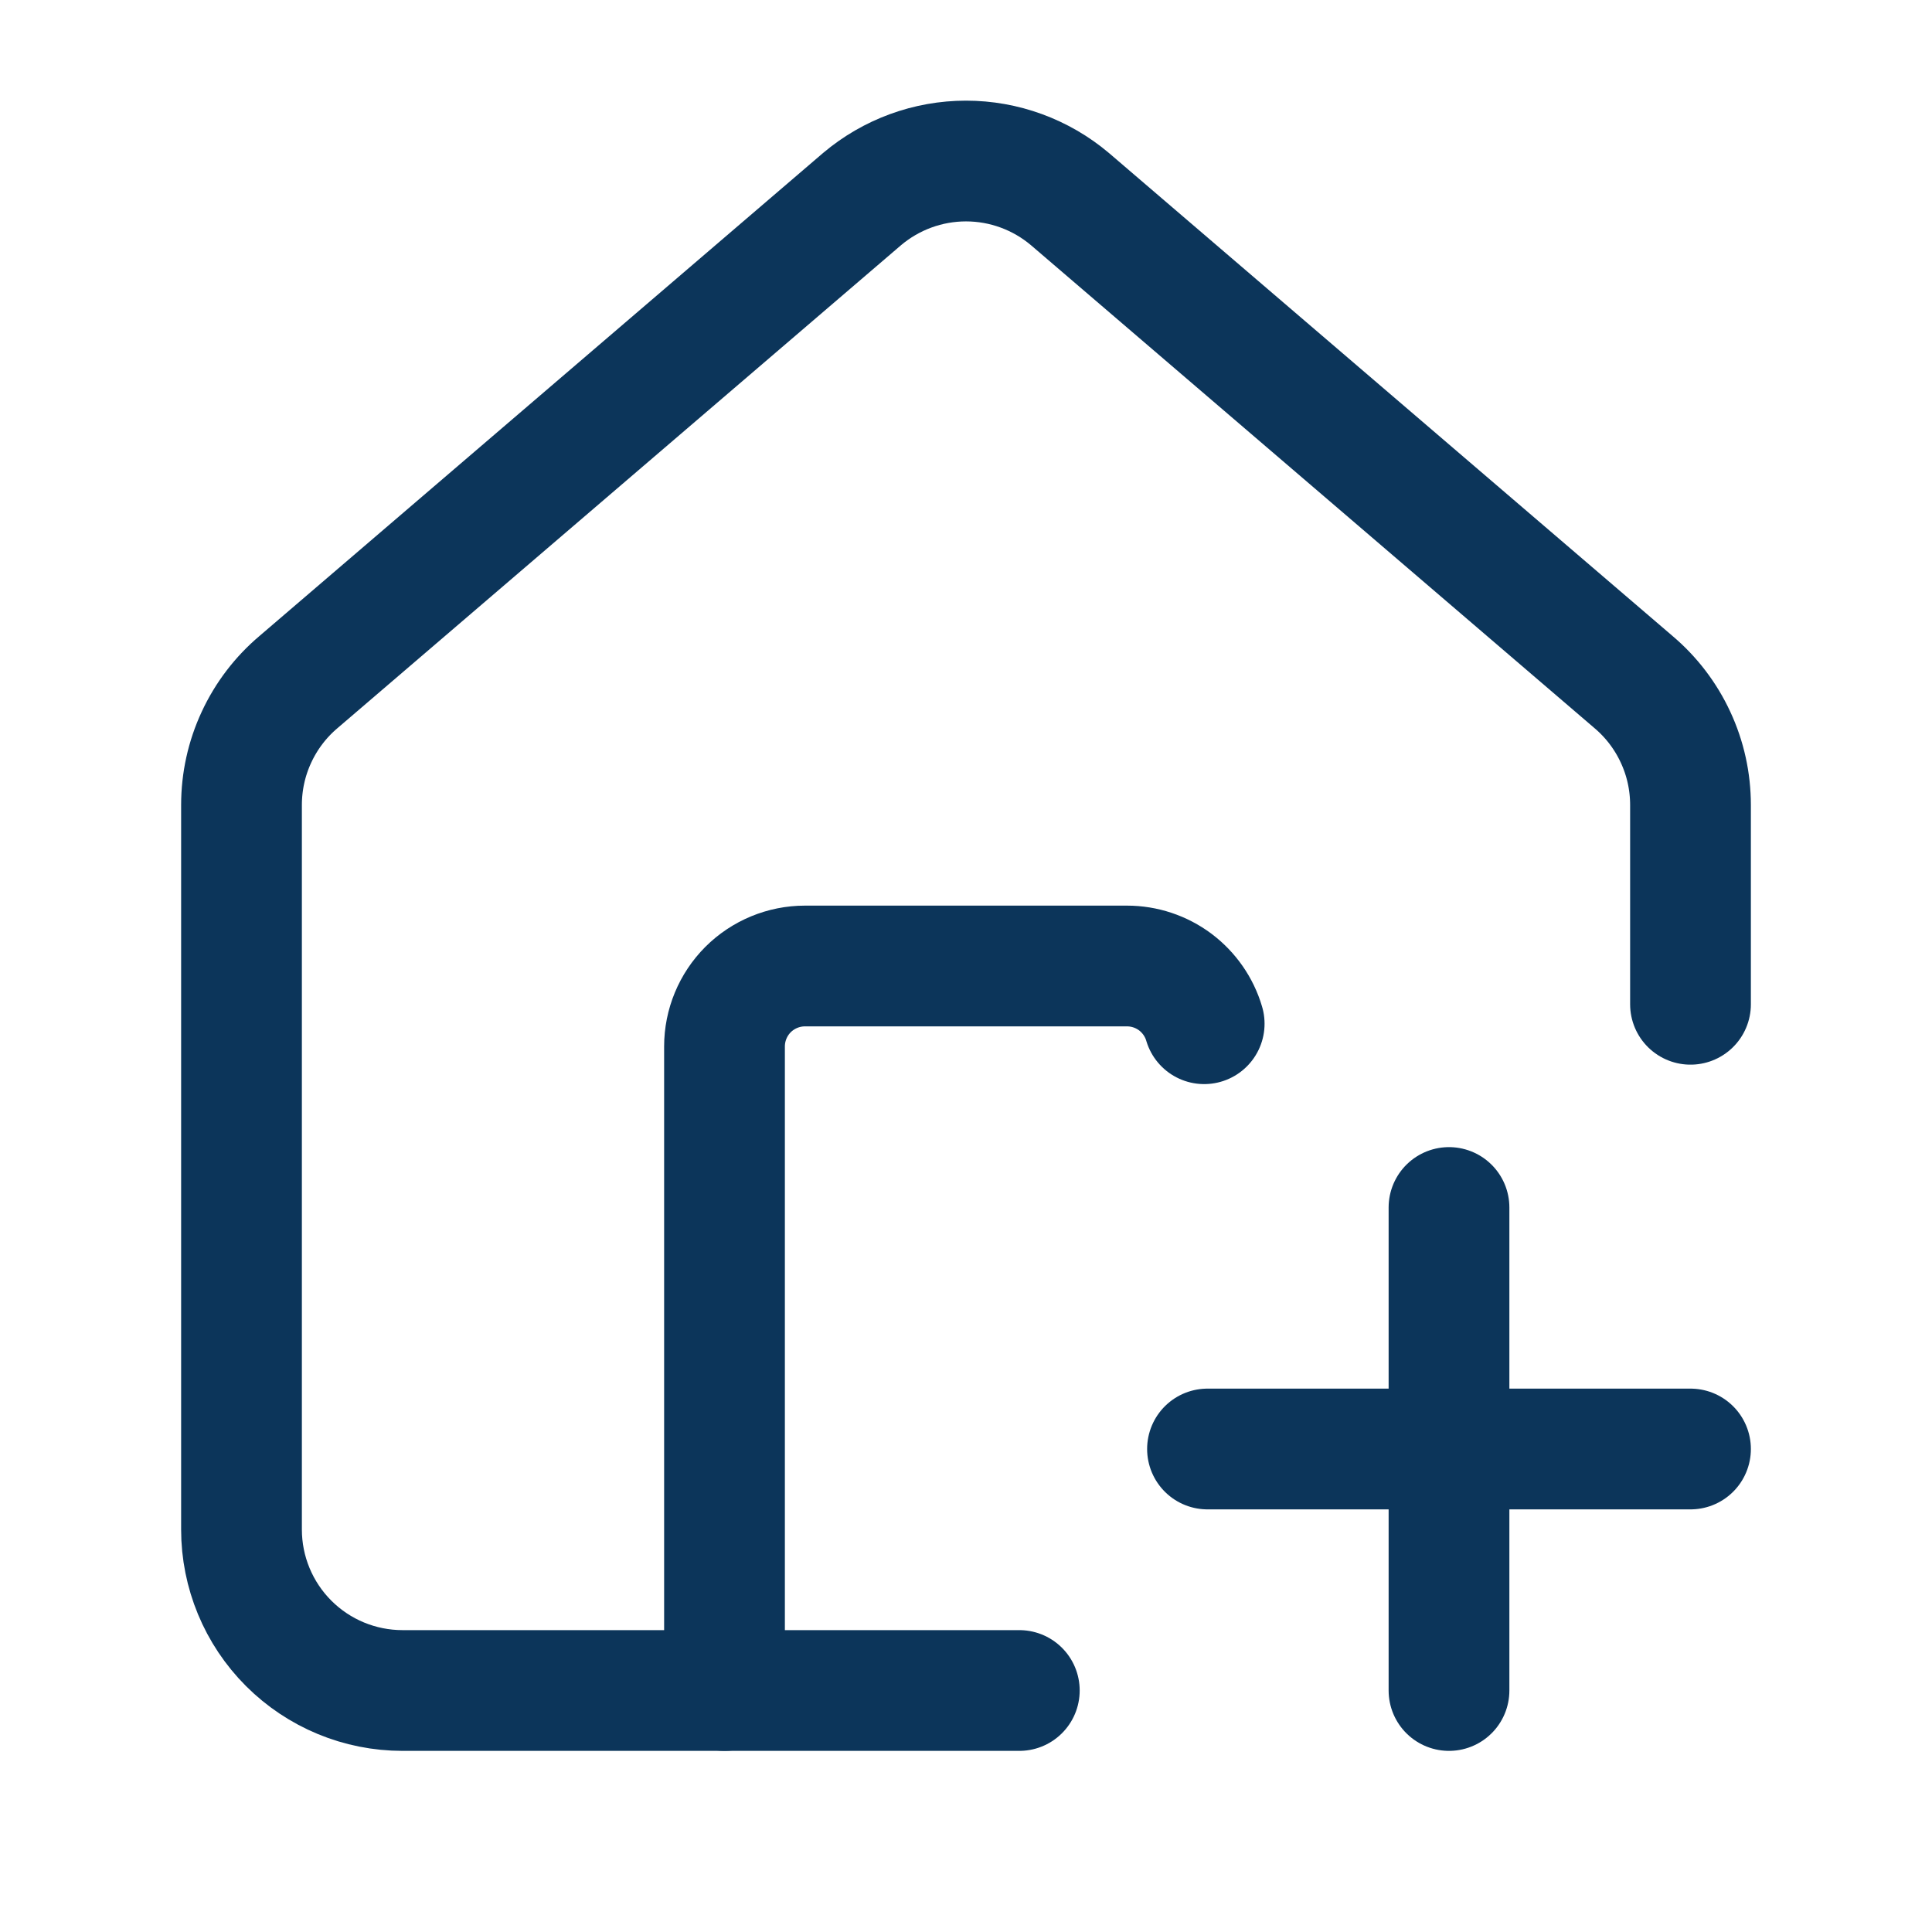
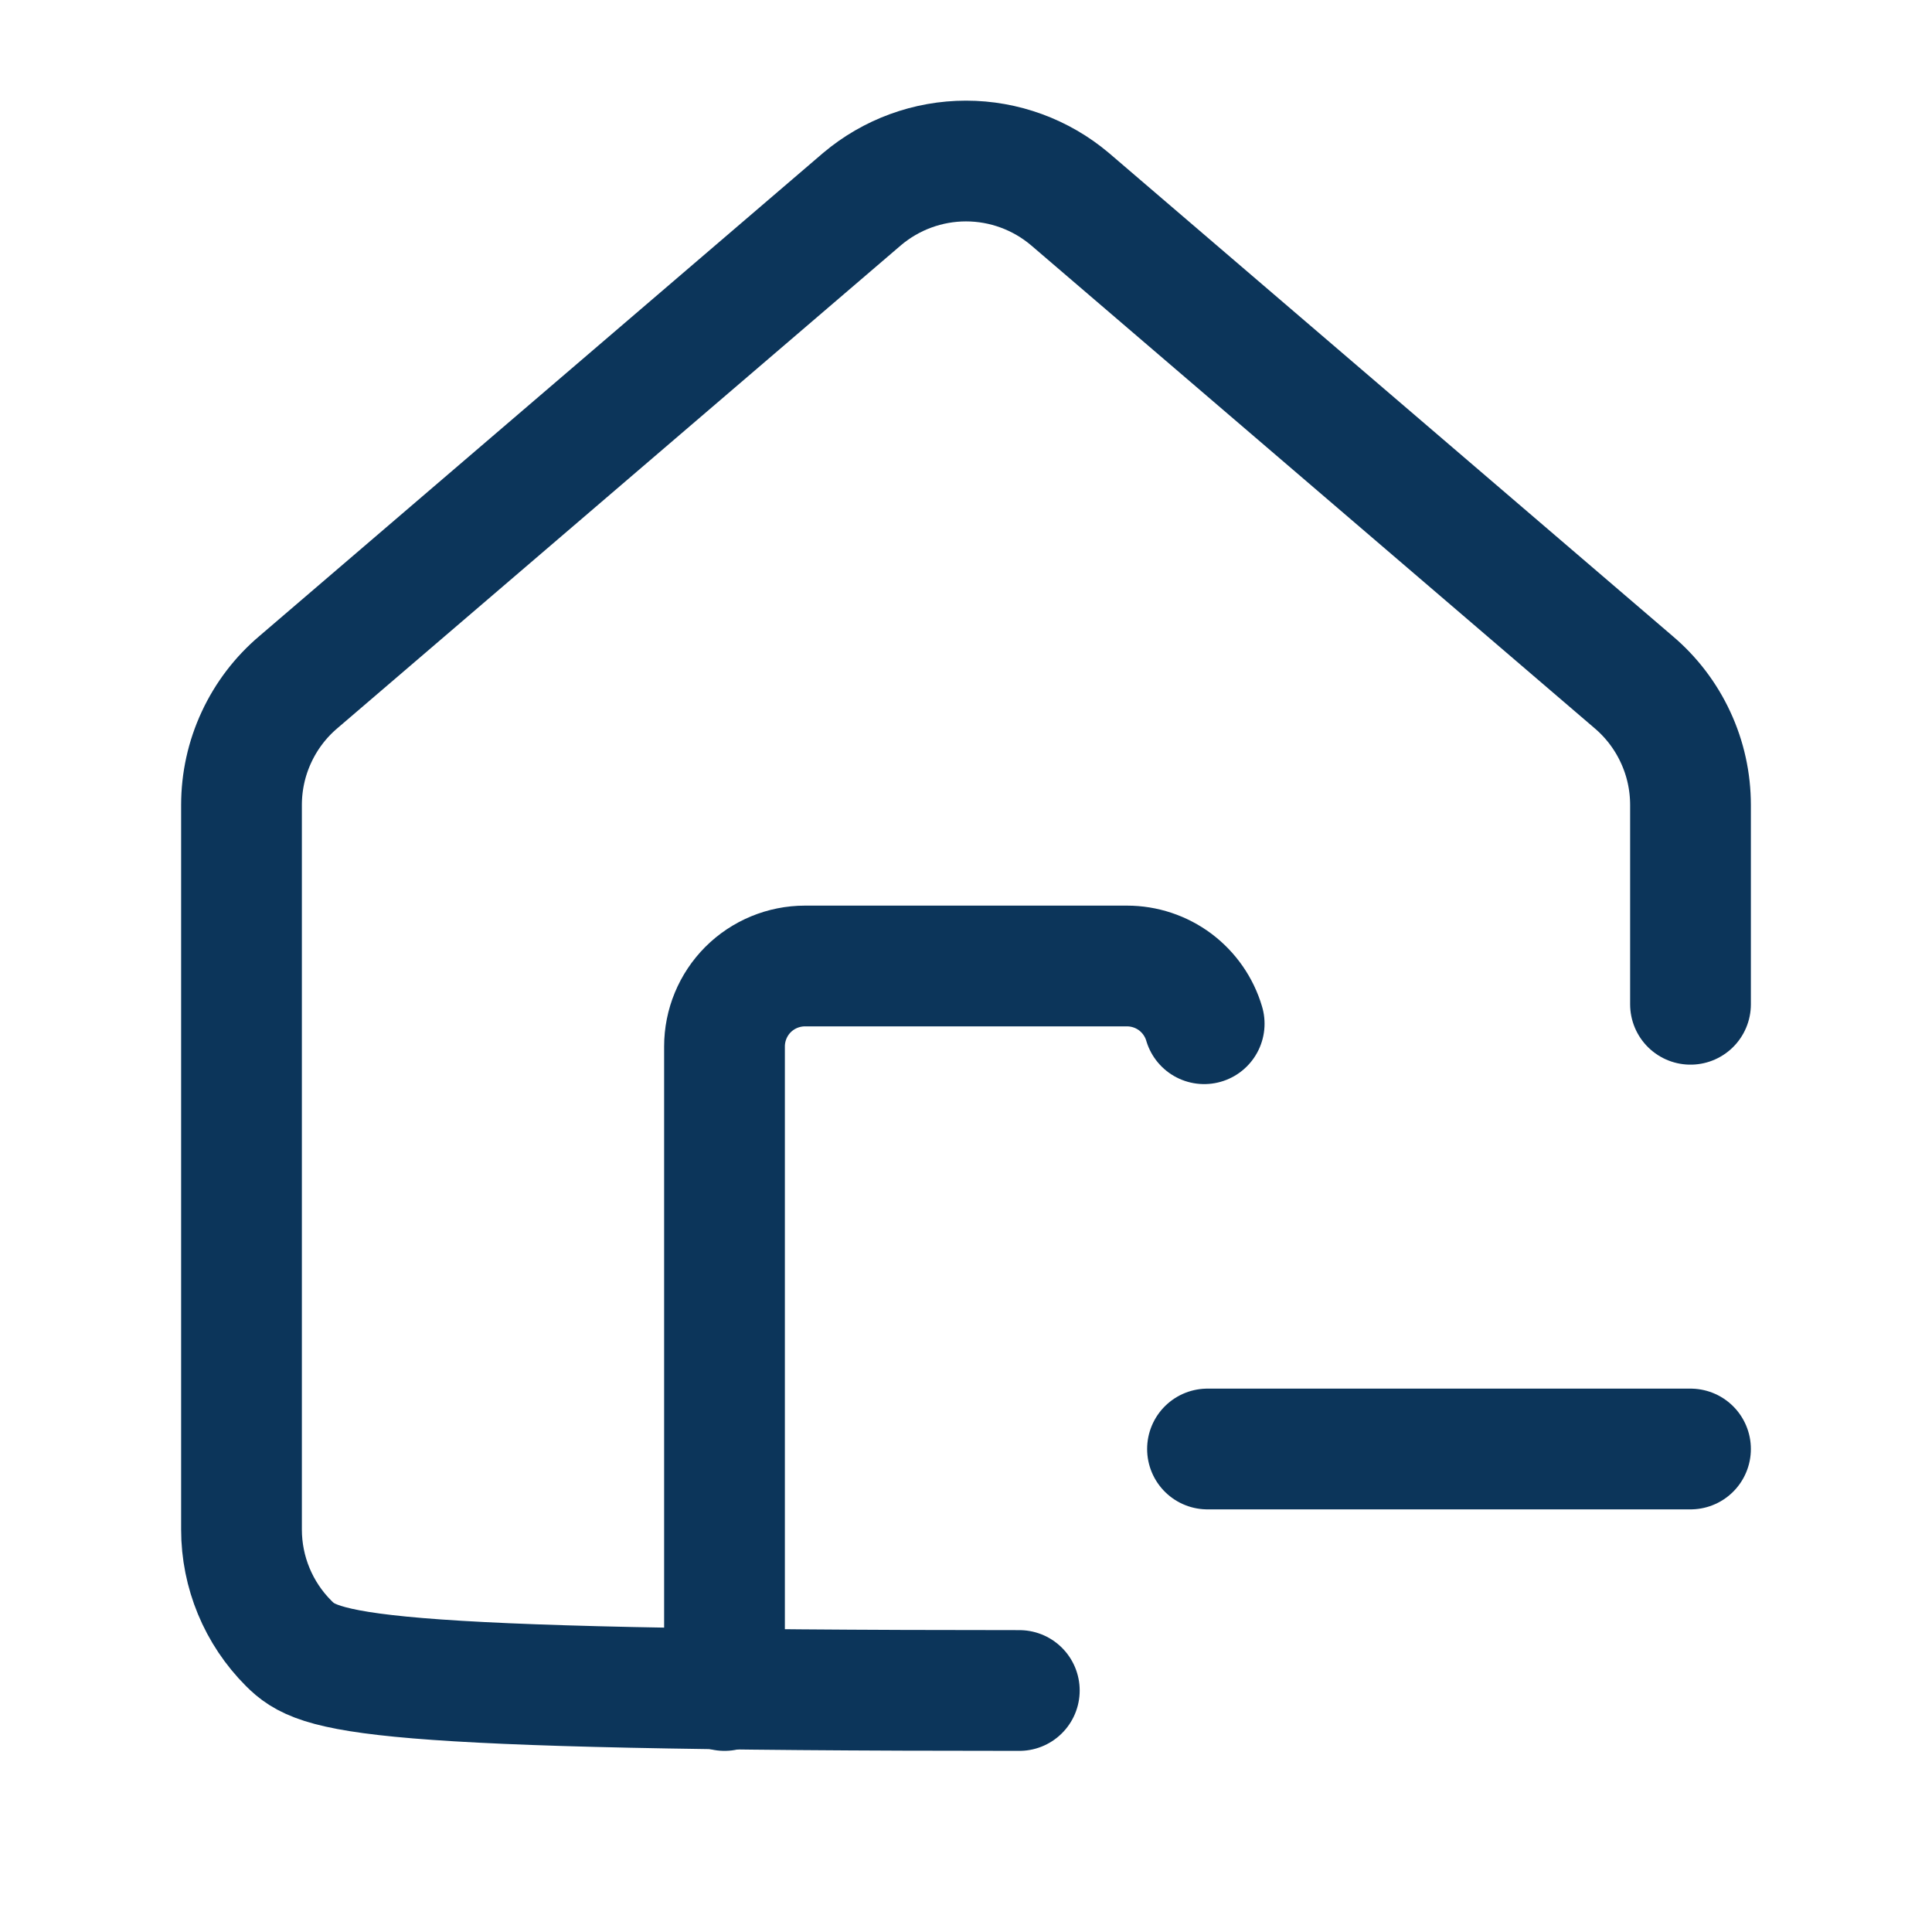
<svg xmlns="http://www.w3.org/2000/svg" width="32" height="32" viewBox="0 0 32 32" fill="none">
-   <path d="M16.883 28H6.667C5.959 28 5.281 27.719 4.781 27.219C4.281 26.719 4 26.041 4 25.334V13.334C4 12.945 4.084 12.562 4.248 12.21C4.411 11.858 4.649 11.546 4.945 11.296L14.279 3.297C14.76 2.891 15.37 2.667 16 2.667C16.63 2.667 17.24 2.891 17.721 3.297L27.055 11.296C27.351 11.546 27.589 11.858 27.752 12.21C27.916 12.562 28 12.945 28 13.334V16.634" stroke="#0C355A" stroke-width="2" stroke-linecap="round" stroke-linejoin="round" />
+   <path d="M16.883 28C5.959 28 5.281 27.719 4.781 27.219C4.281 26.719 4 26.041 4 25.334V13.334C4 12.945 4.084 12.562 4.248 12.21C4.411 11.858 4.649 11.546 4.945 11.296L14.279 3.297C14.76 2.891 15.37 2.667 16 2.667C16.63 2.667 17.24 2.891 17.721 3.297L27.055 11.296C27.351 11.546 27.589 11.858 27.752 12.21C27.916 12.562 28 12.945 28 13.334V16.634" stroke="#0C355A" stroke-width="2" stroke-linecap="round" stroke-linejoin="round" />
  <path d="M19.945 16.956C19.864 16.68 19.695 16.438 19.465 16.265C19.234 16.093 18.954 16 18.667 16H13.333C12.98 16 12.641 16.14 12.39 16.39C12.14 16.641 12 16.98 12 17.333V28" stroke="#0C355A" stroke-width="2" stroke-linecap="round" stroke-linejoin="round" />
  <path d="M20 24H28" stroke="#0C355A" stroke-width="2" stroke-linecap="round" stroke-linejoin="round" />
-   <path d="M24 20V28" stroke="#0C355A" stroke-width="2" stroke-linecap="round" stroke-linejoin="round" />
</svg>